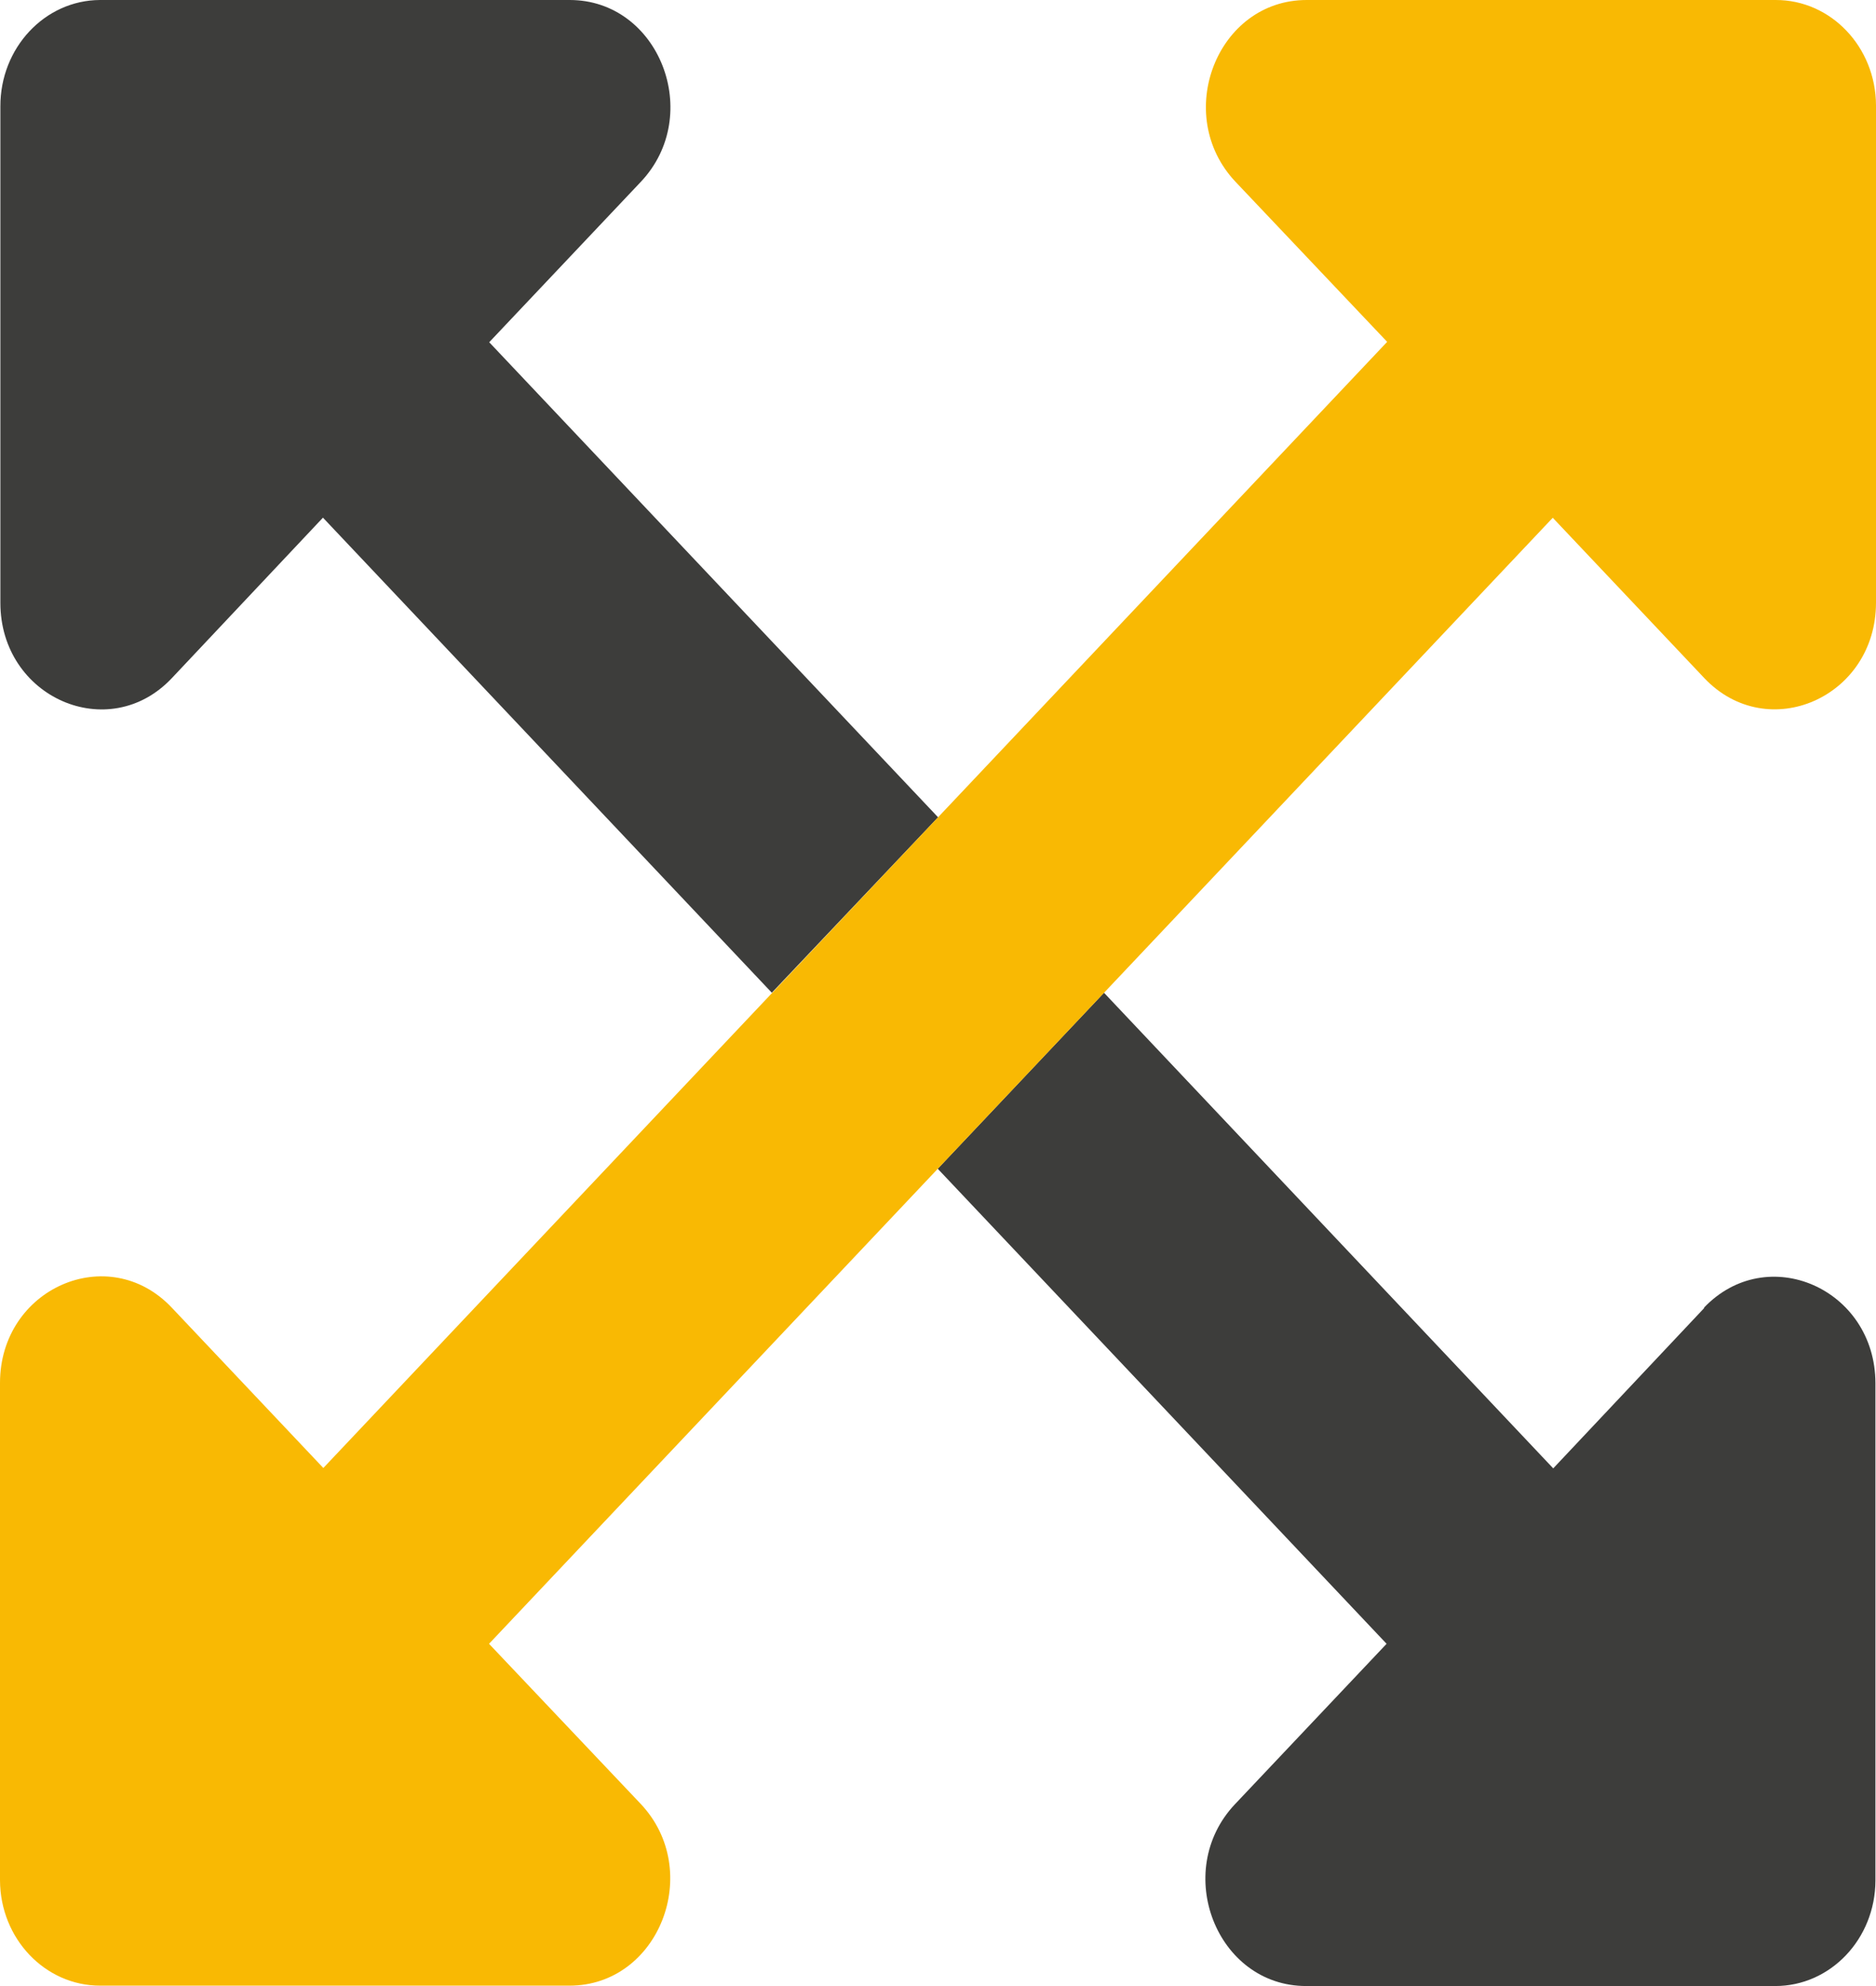
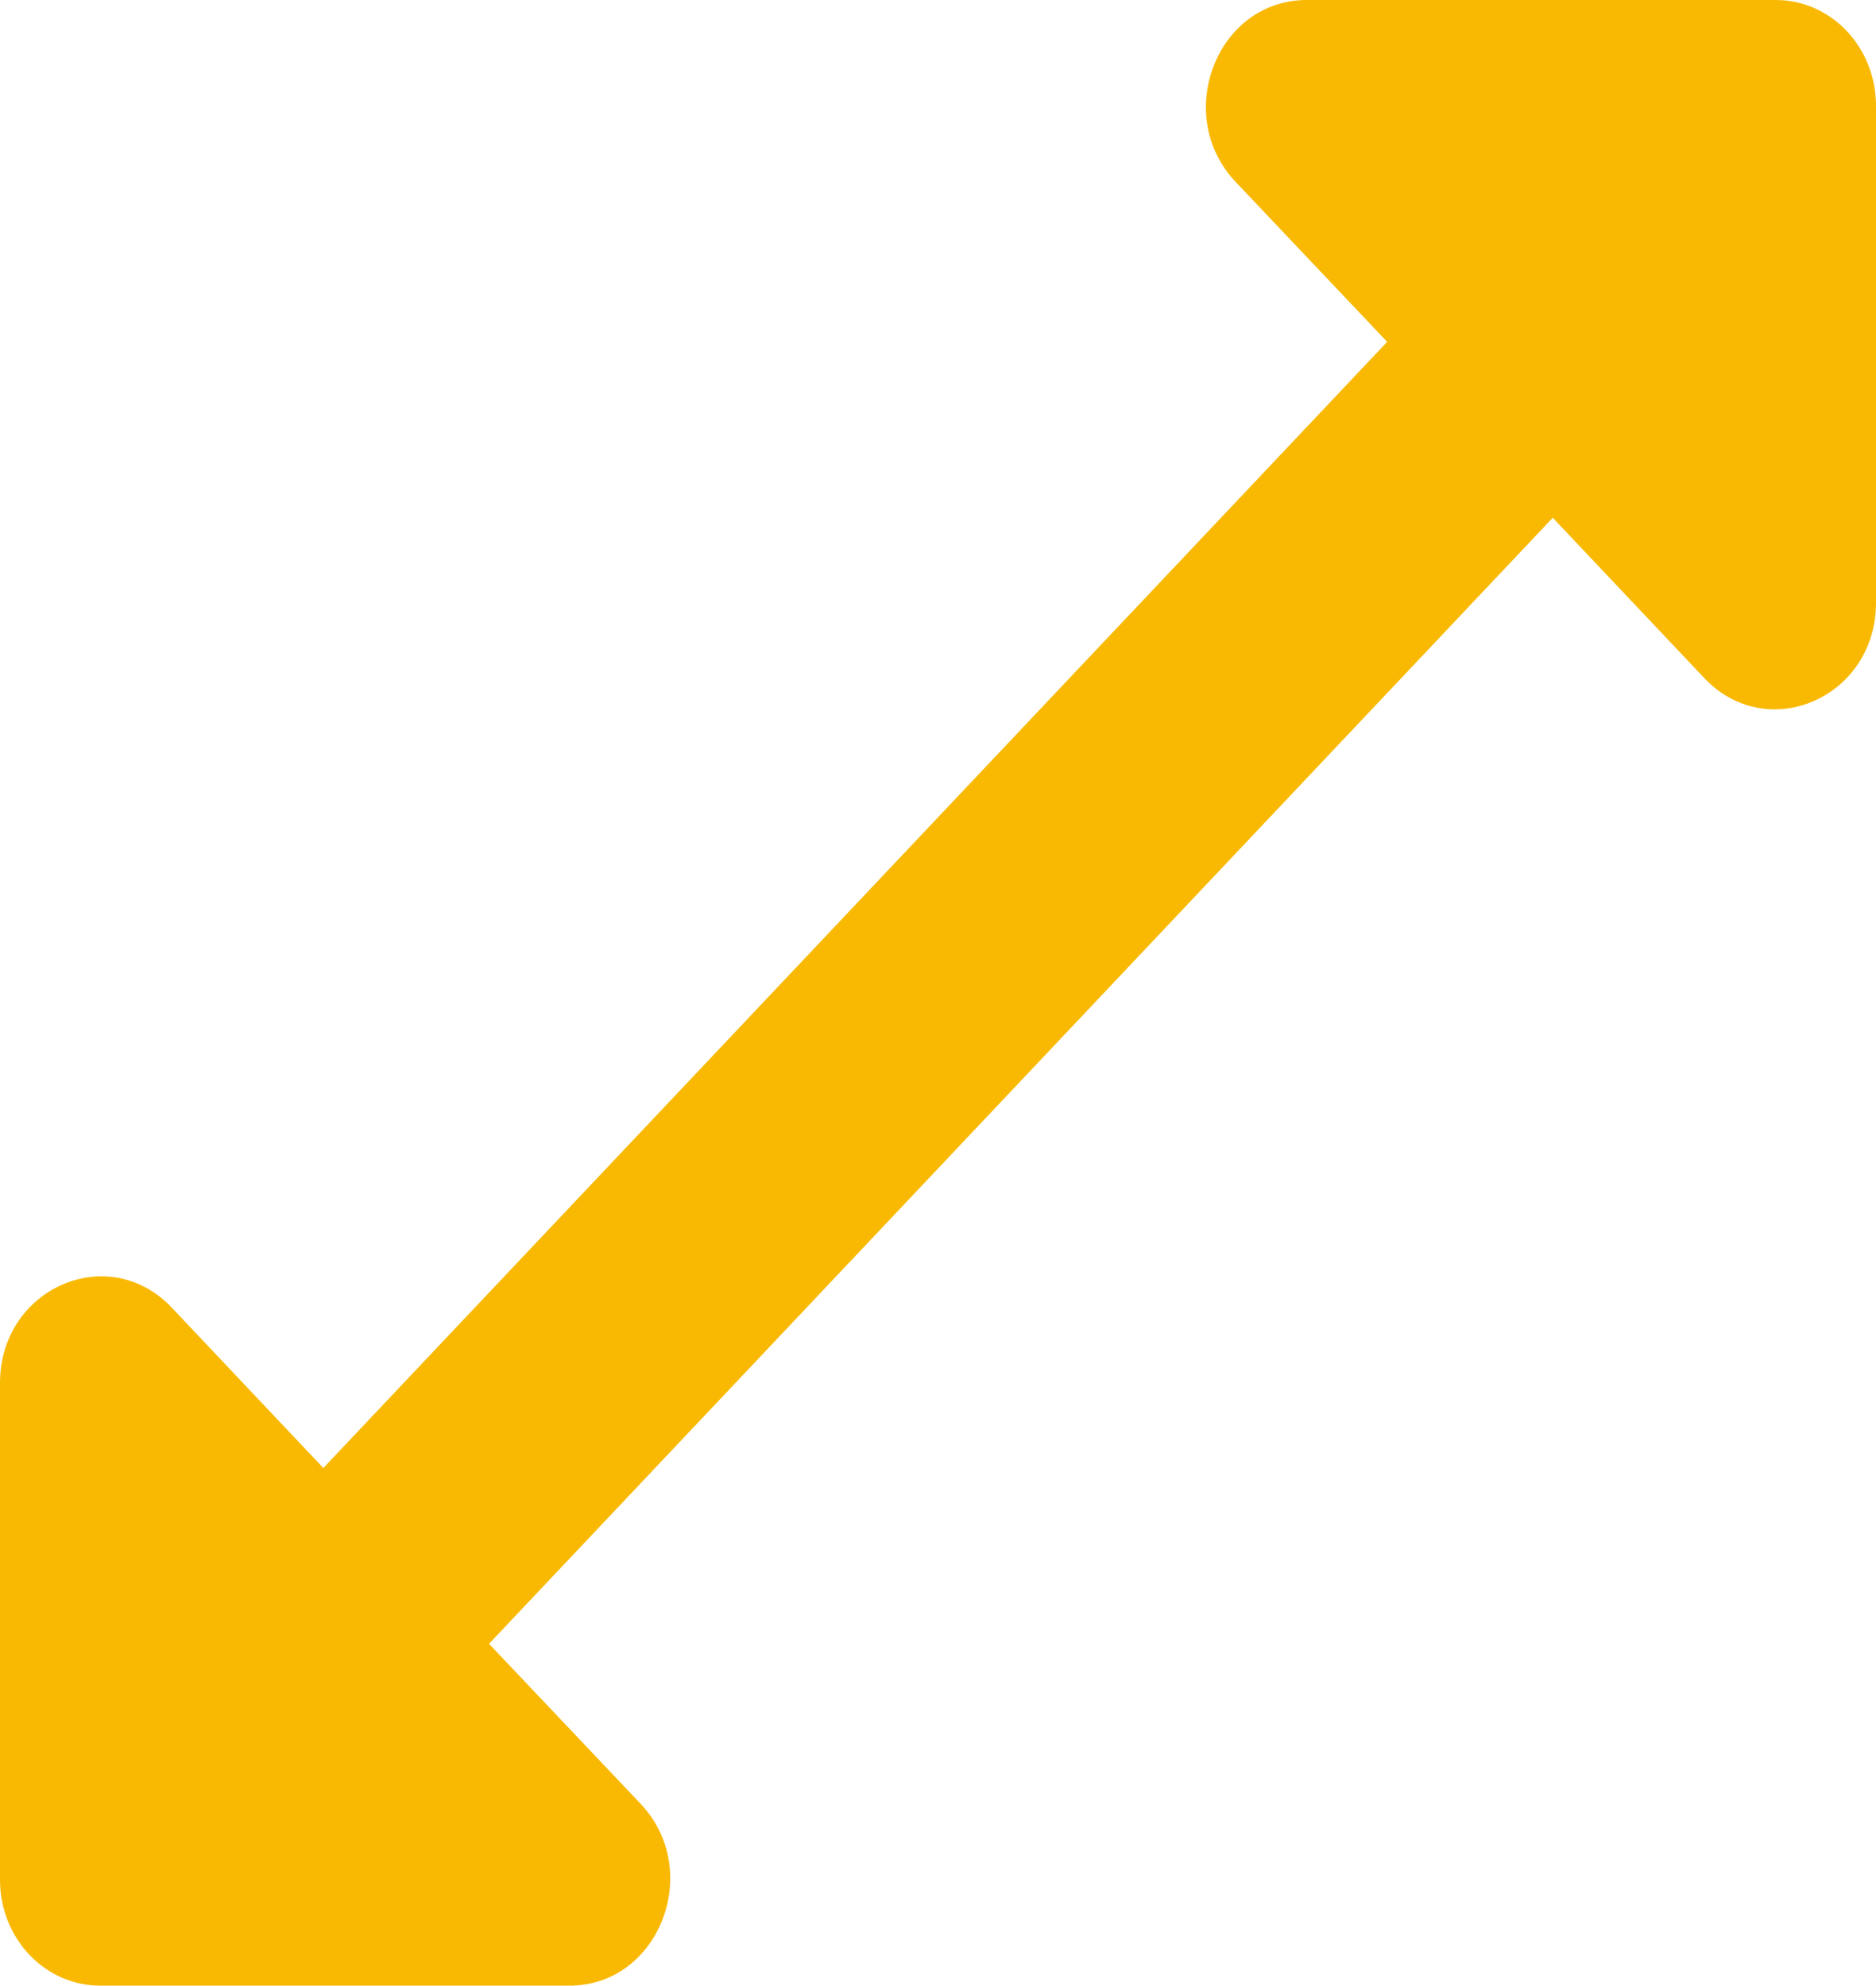
<svg xmlns="http://www.w3.org/2000/svg" id="Ebene_2" data-name="Ebene 2" viewBox="0 0 99.97 105.85">
  <g id="Ebene_1-2" data-name="Ebene 1">
-     <path d="M90.82,69.71l-8.05,8.55-23.94-25.35-8.86,9.38,23.92,25.32-8.08,8.55c-3.37,3.57-.98,9.69,3.79,9.69h24.99c2.94.01,5.34-2.5,5.35-5.62v-26.5c0-5.05-5.78-7.58-9.15-4.02h.02ZM.02,32.13V5.67C.01,2.55,2.39.01,5.33,0h25.03c4.77,0,7.16,6.12,3.79,9.69l-8.08,8.55,23.92,25.32-8.86,9.35-23.92-25.32-8.05,8.55C5.8,39.71.02,37.18.02,32.13" style="fill: #3d3d3b; stroke-width: 0px;" />
    <path d="M82.75,27.59l-56.69,60.02,8.08,8.53c3.37,3.57.98,9.69-3.79,9.69H5.35c-2.94.01-5.34-2.5-5.35-5.62v-26.5c0-5.05,5.78-7.58,9.15-4.02l8.08,8.55,56.69-60.02-8.08-8.53C62.47,6.12,64.85,0,69.63,0h24.99c2.94-.01,5.34,2.5,5.35,5.62v26.5c0,5.06-5.78,7.58-9.15,4.02l-8.08-8.55Z" style="fill: #f9b903; stroke-width: 0px;" />
  </g>
</svg>